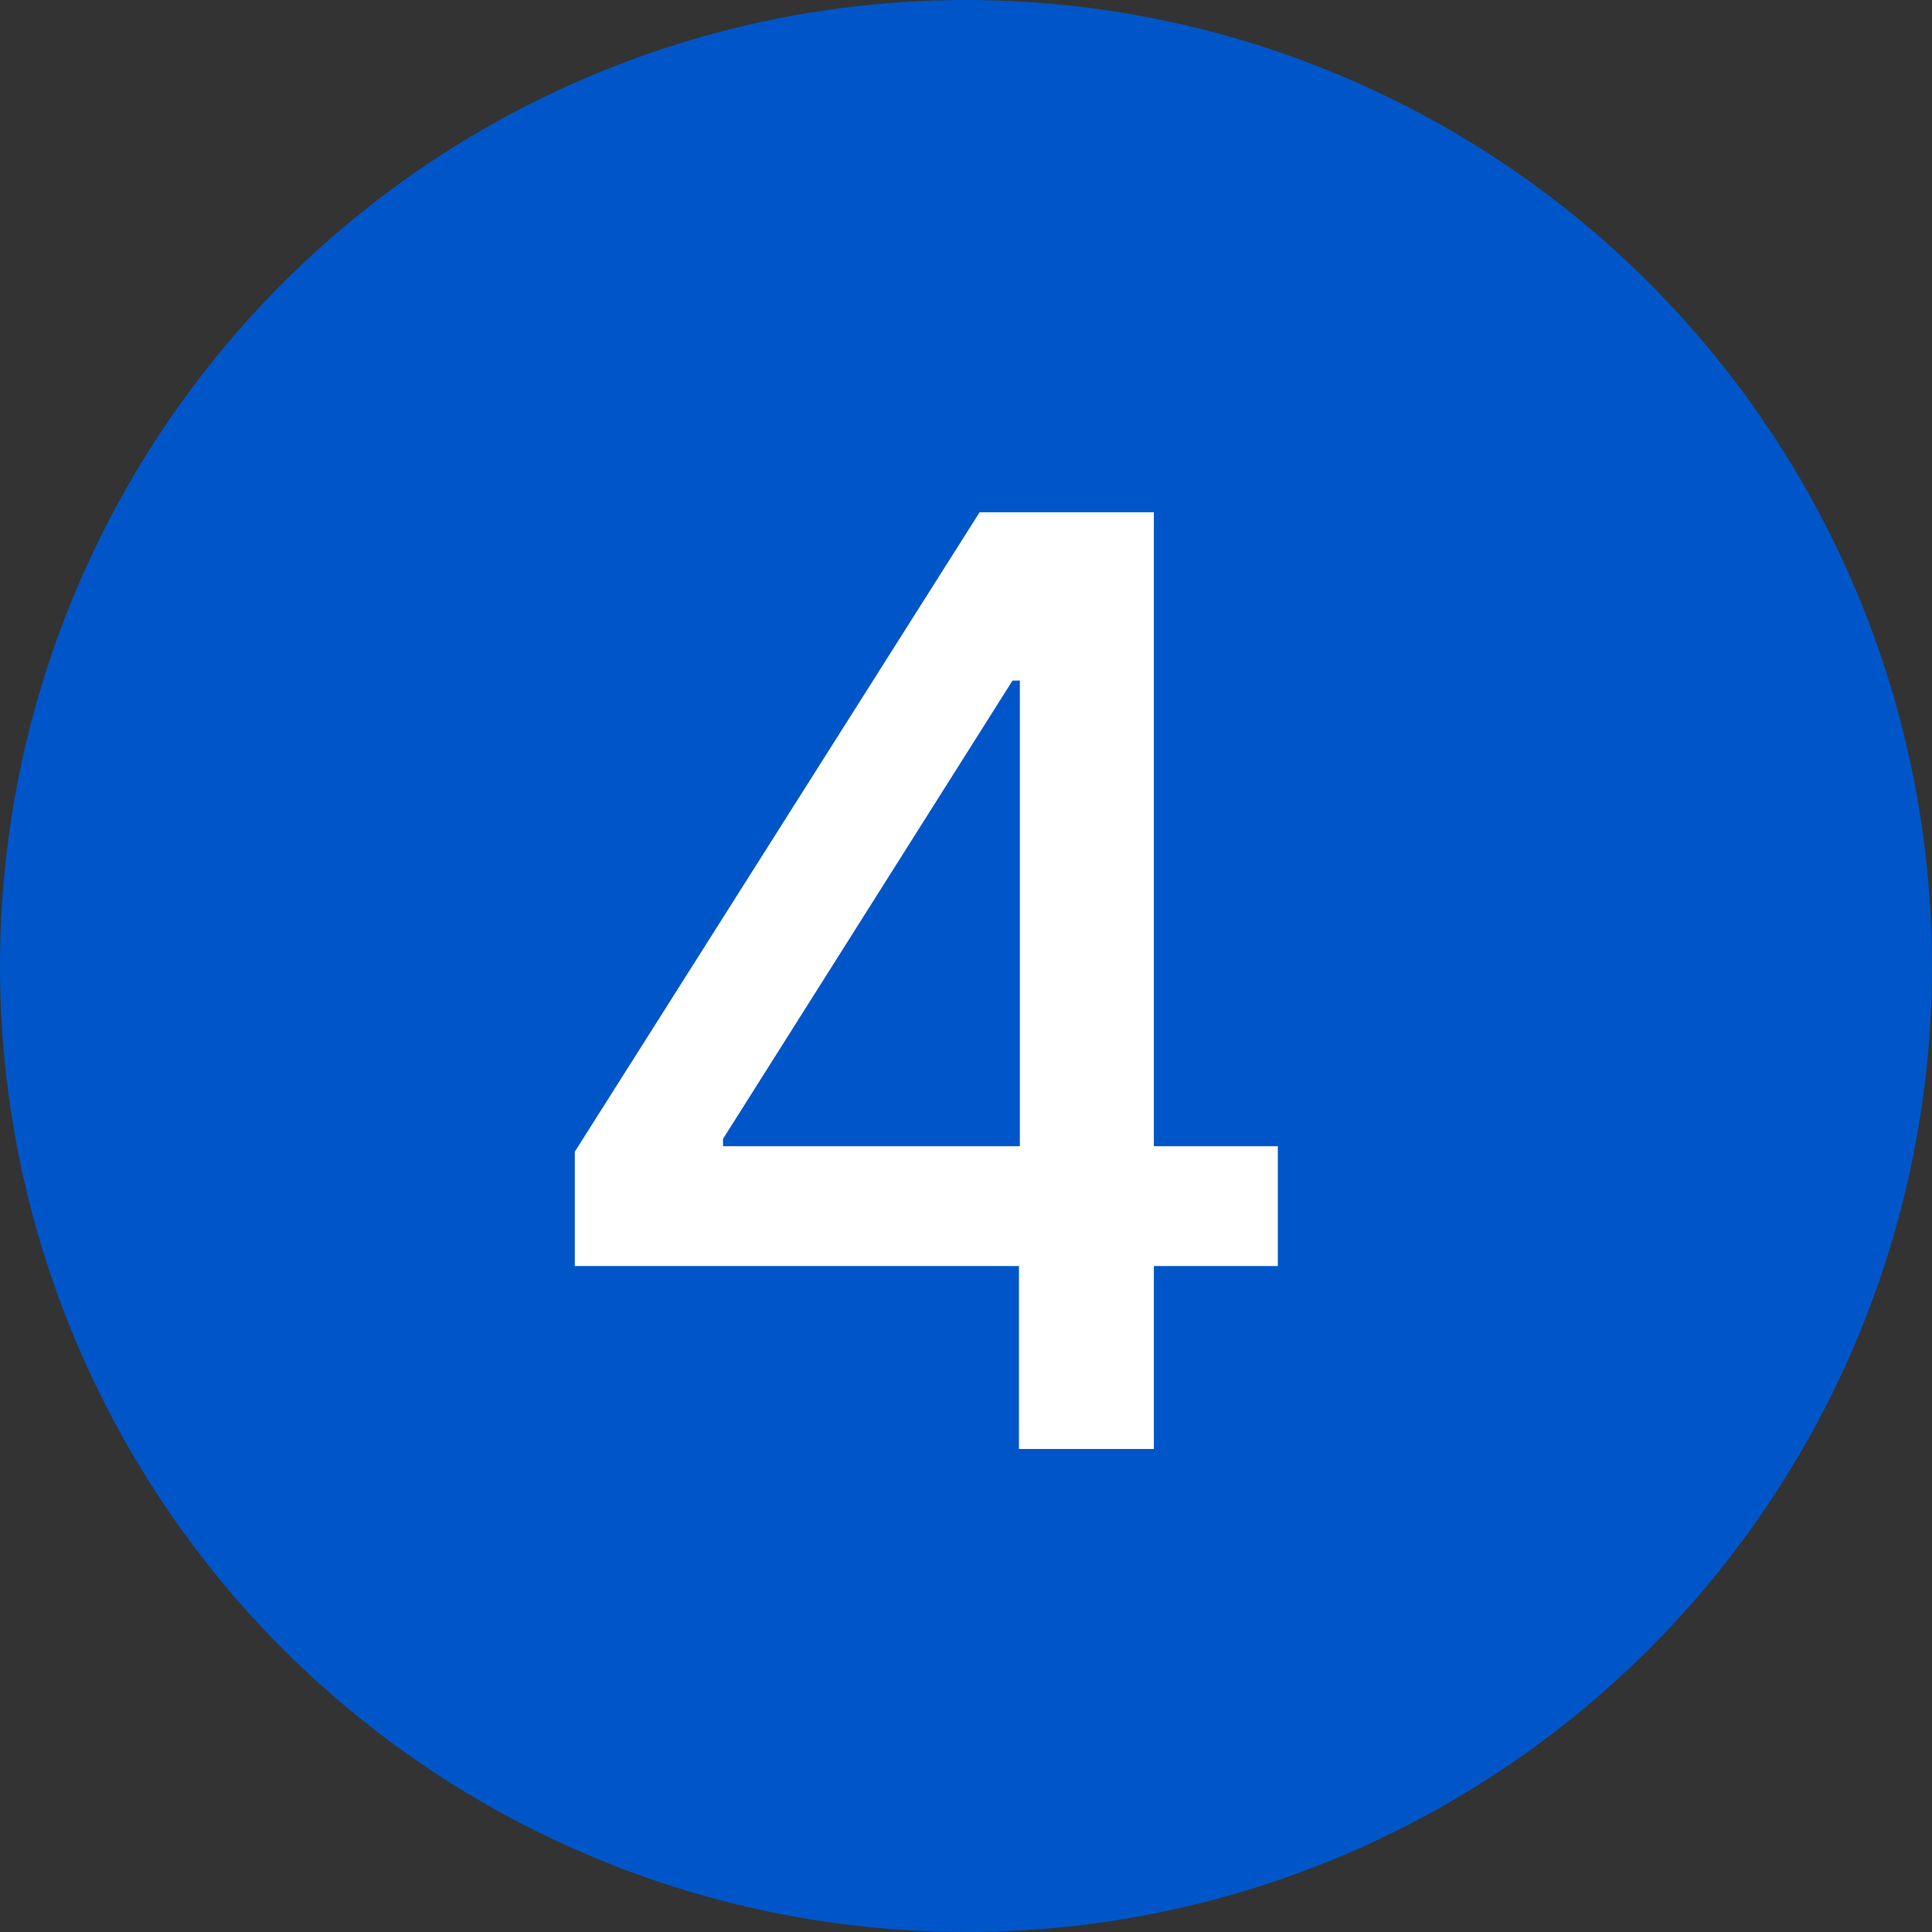
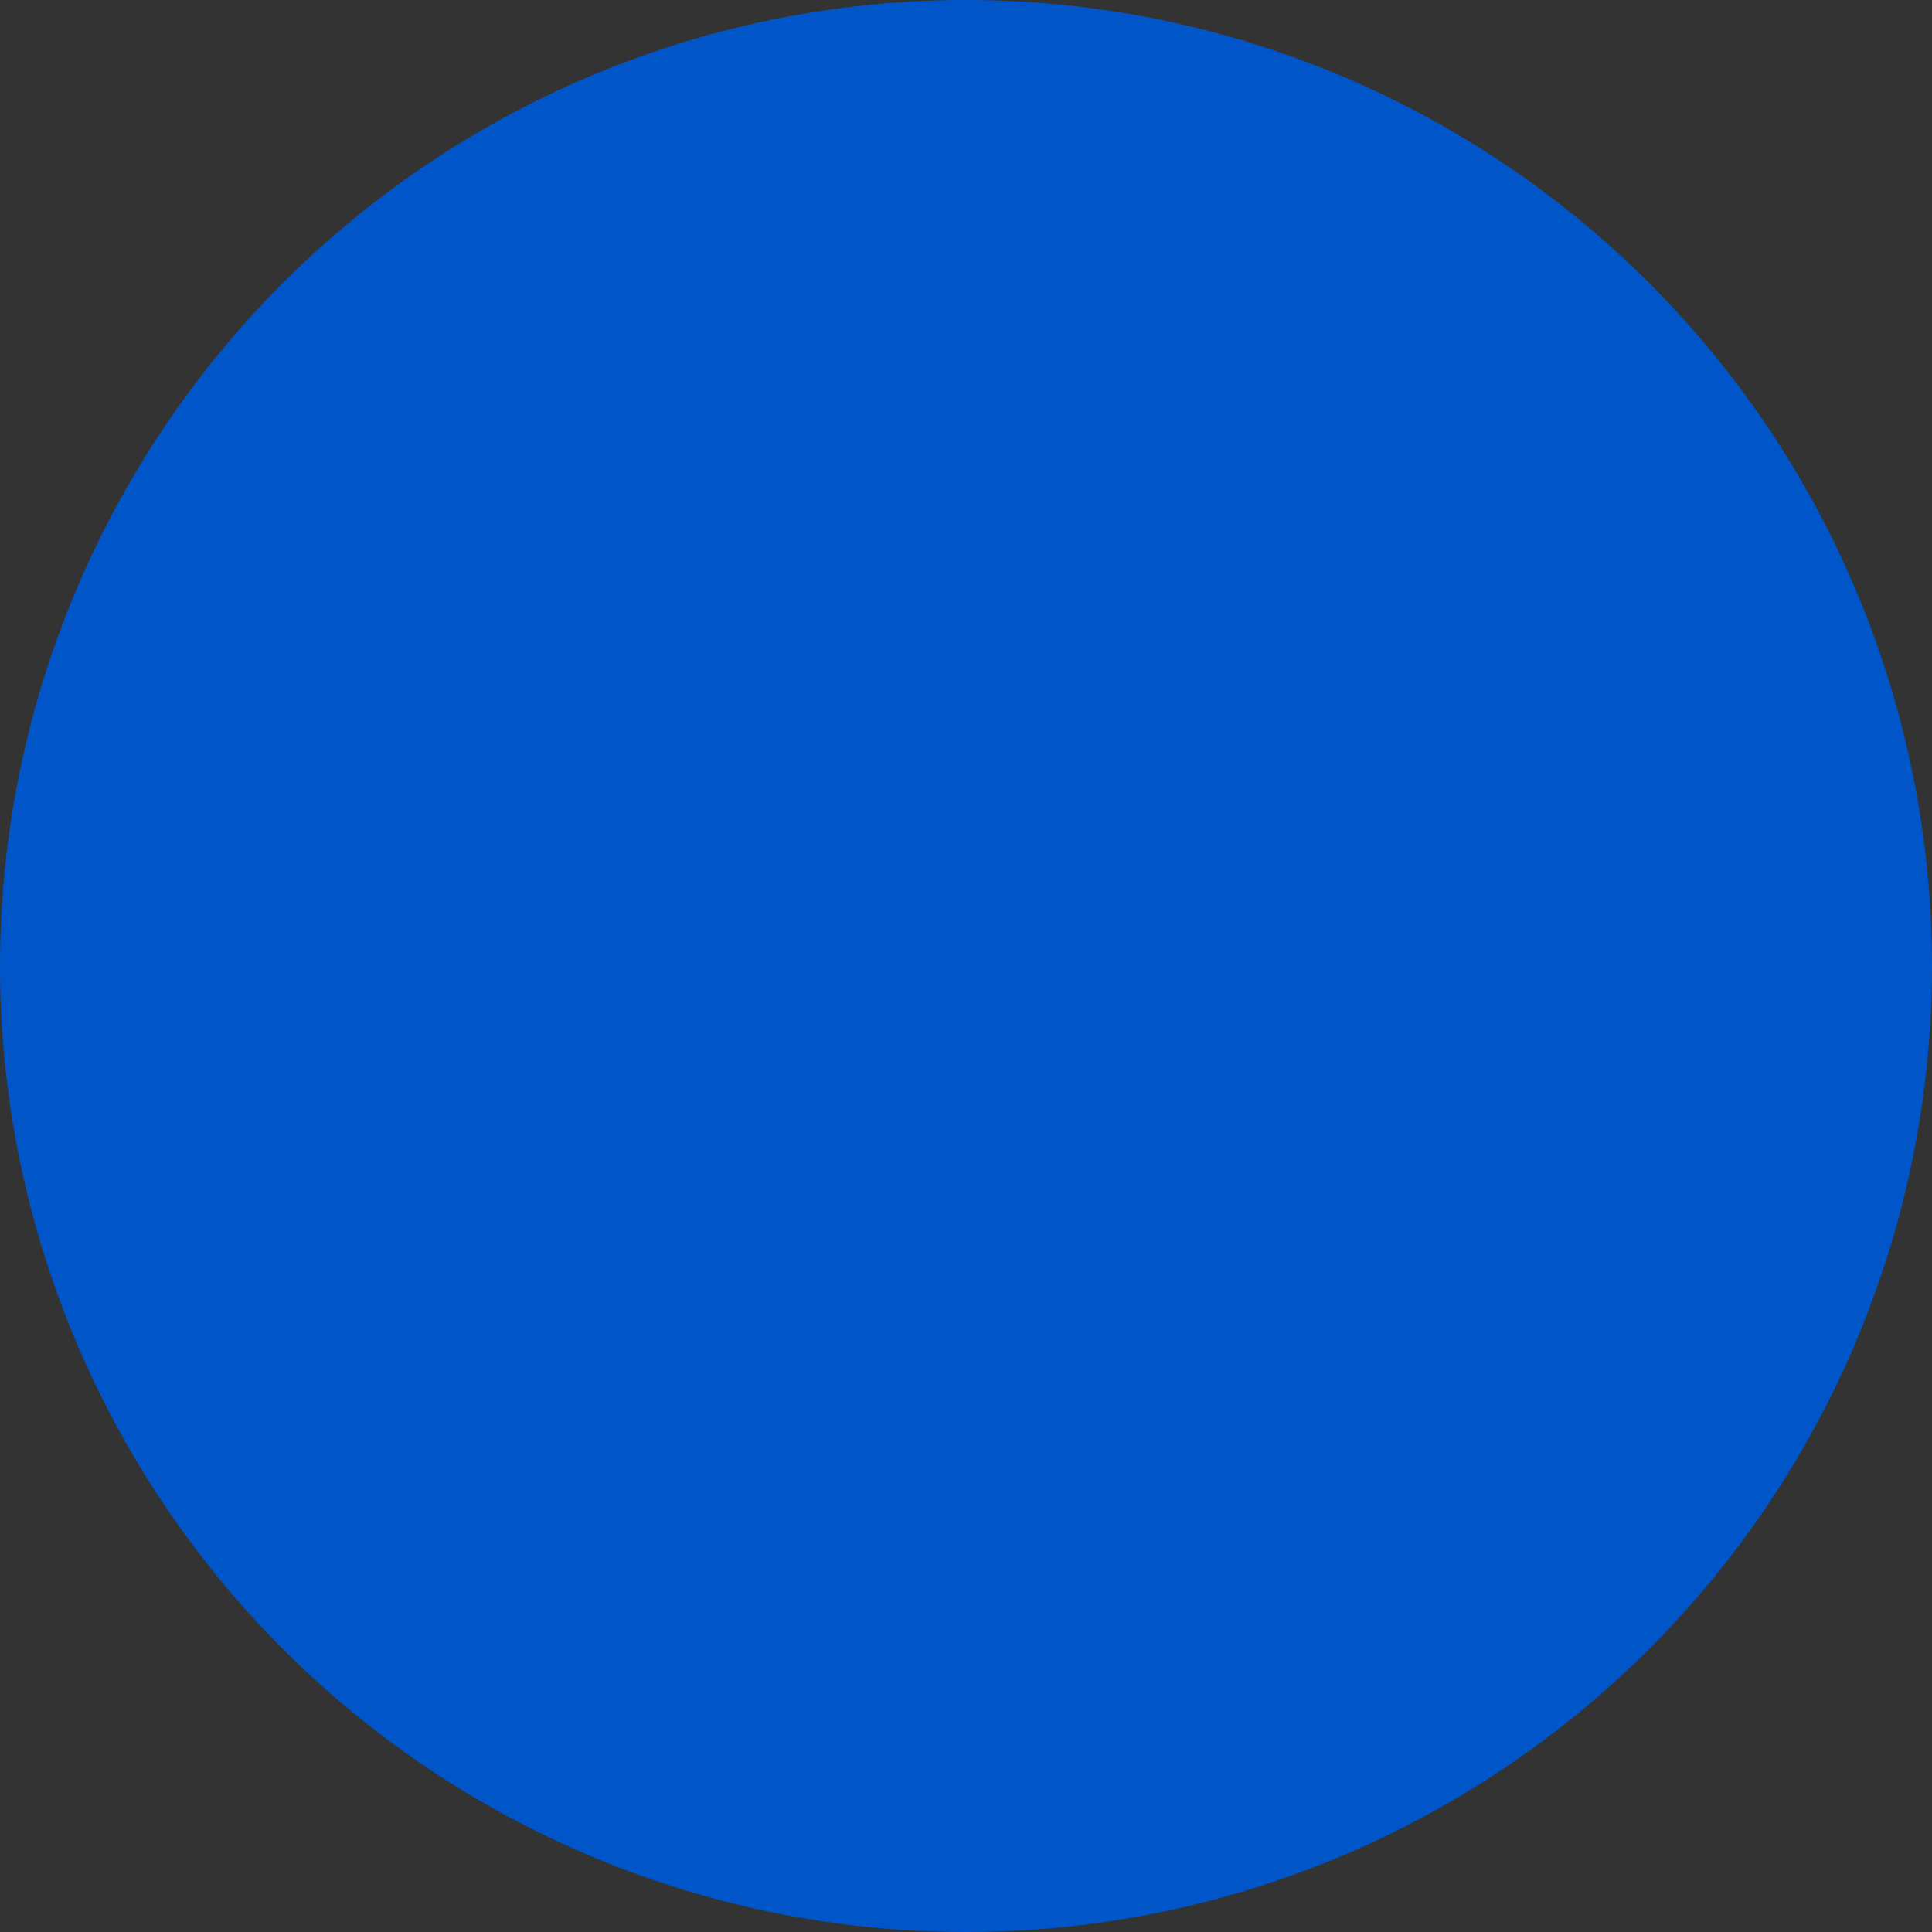
<svg xmlns="http://www.w3.org/2000/svg" width="96" height="96" viewBox="0 0 96 96" fill="none">
  <rect x="0" y="0" width="96" height="96" fill="#333333" stroke="none" />
  <circle cx="48" cy="48" r="48" fill="#0056C8" />
-   <path d="M28.562 62.909V57.227L48.676 25.454H53.153V33.818H50.312L35.926 56.591V56.955H63.494V62.909H28.562ZM50.631 72V61.182L50.676 58.591V25.454H57.335V72H50.631Z" fill="white" />
</svg>